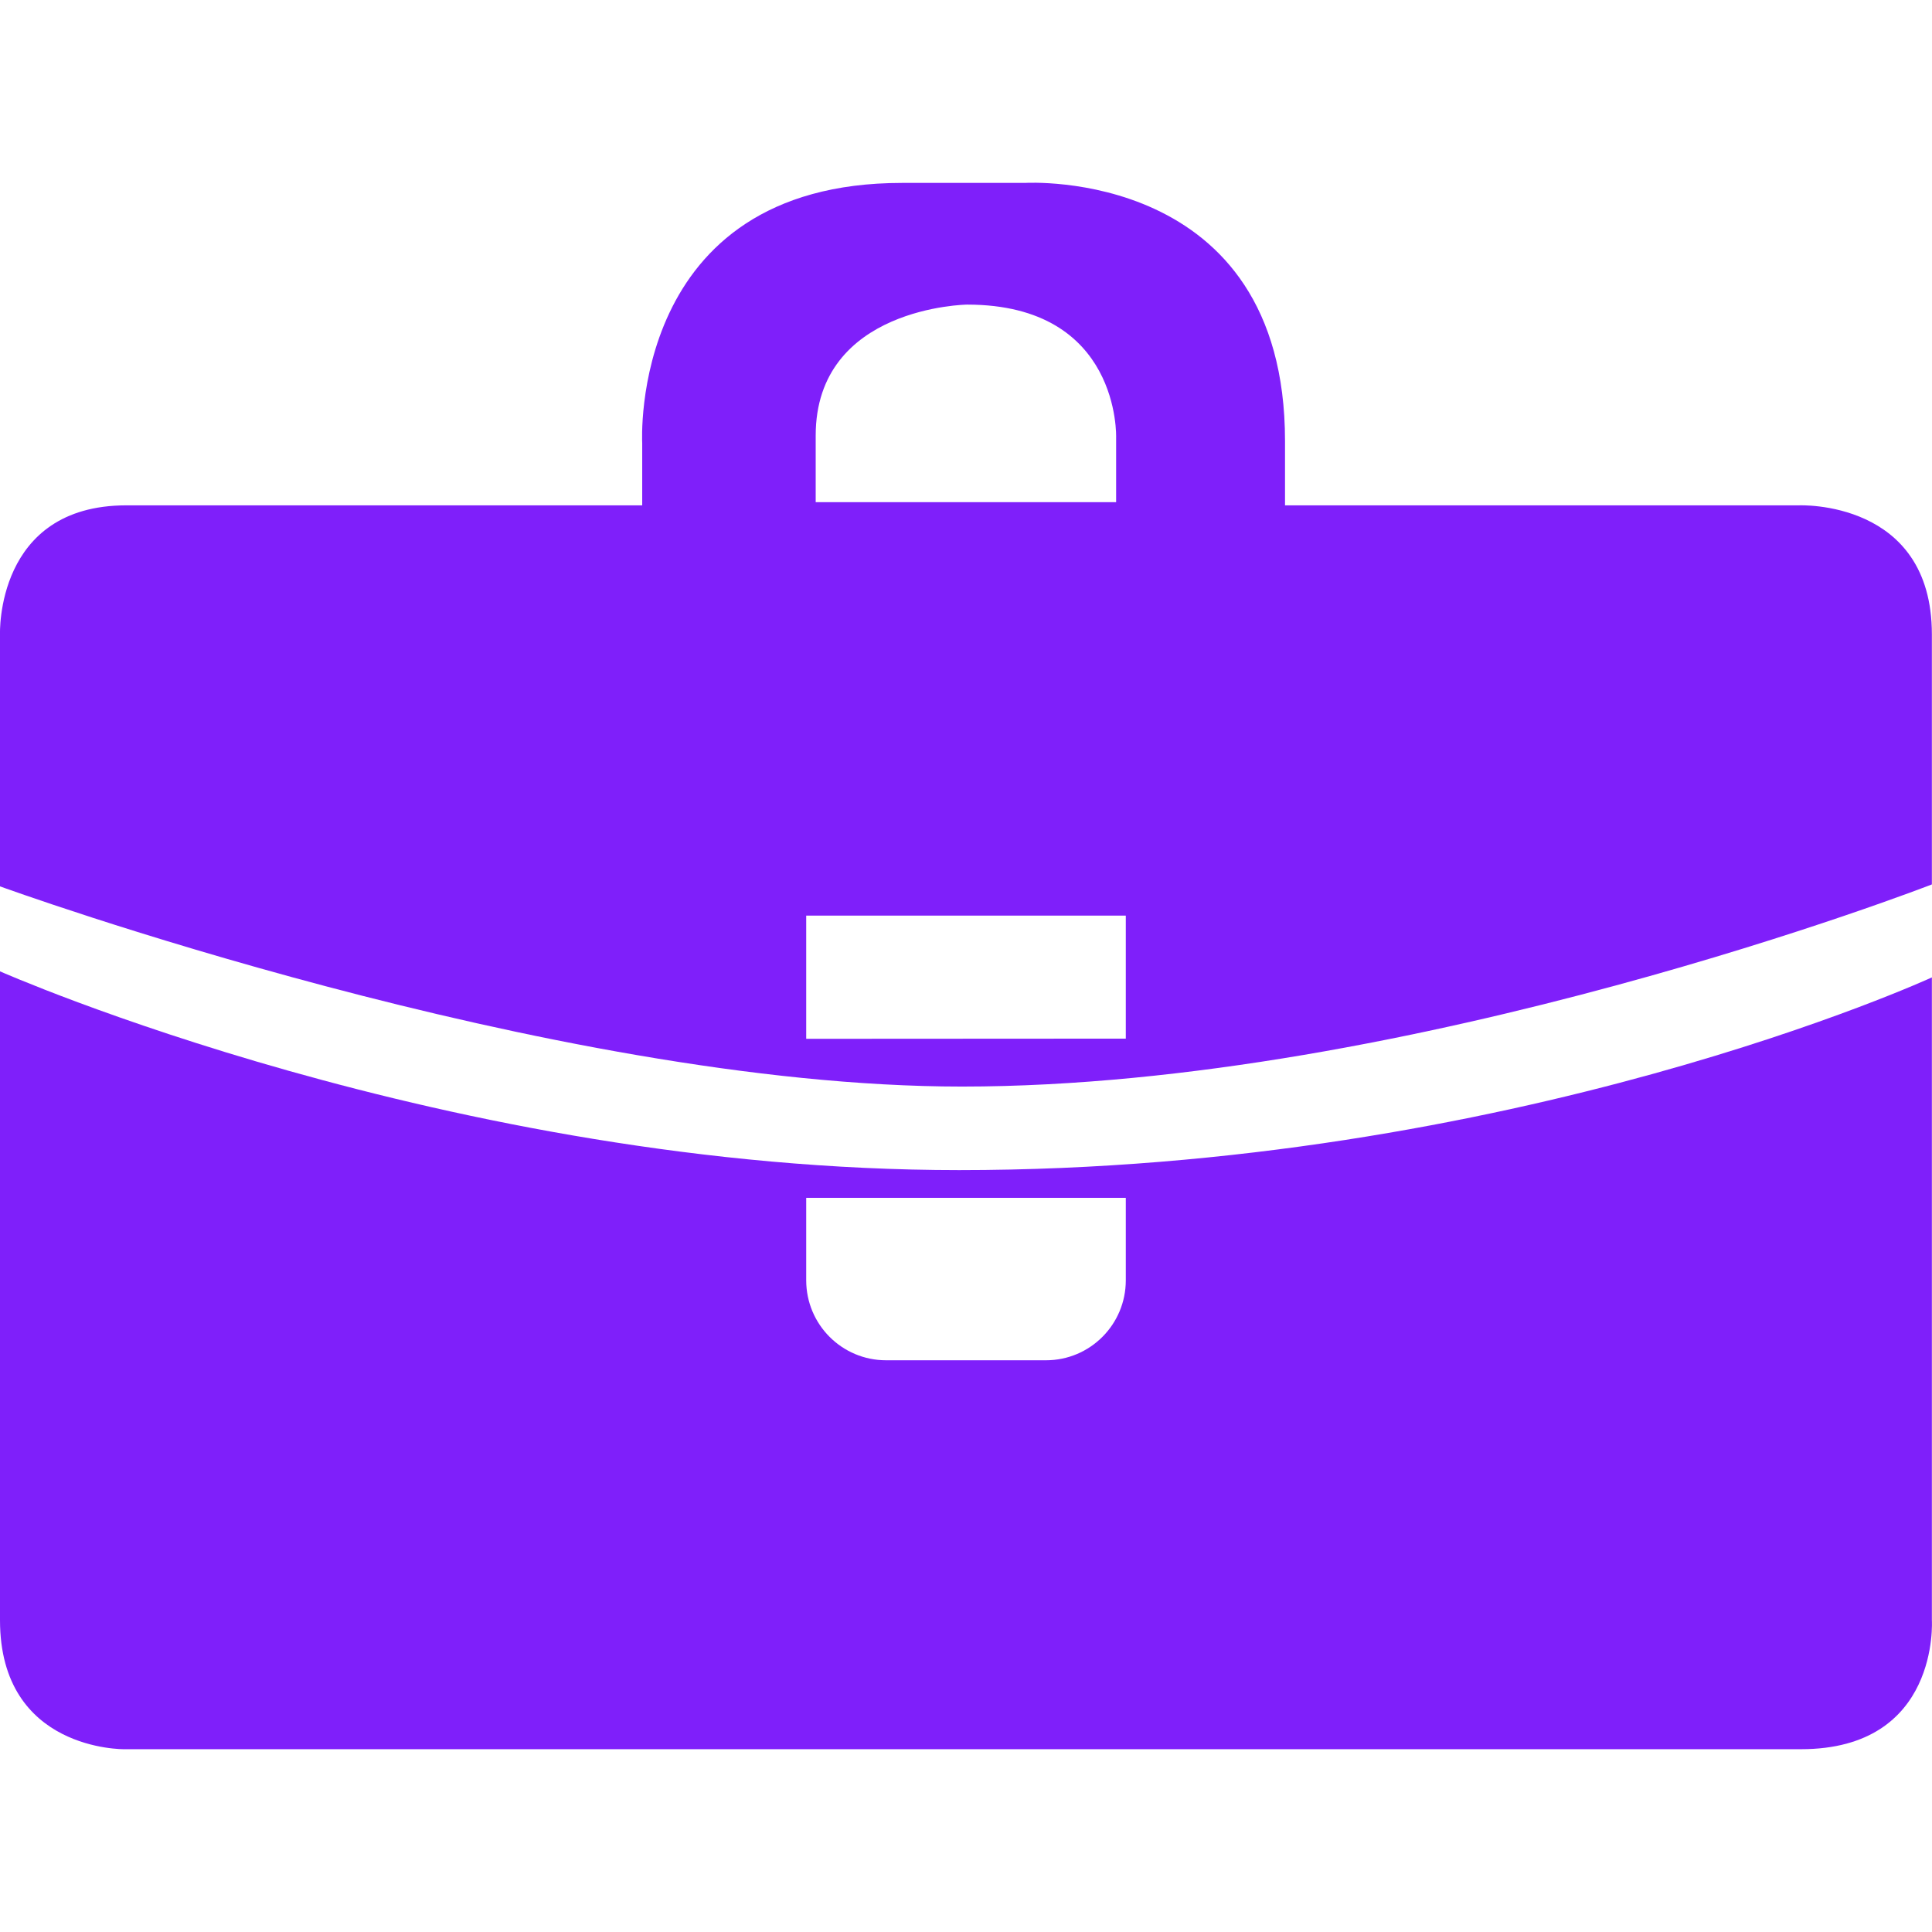
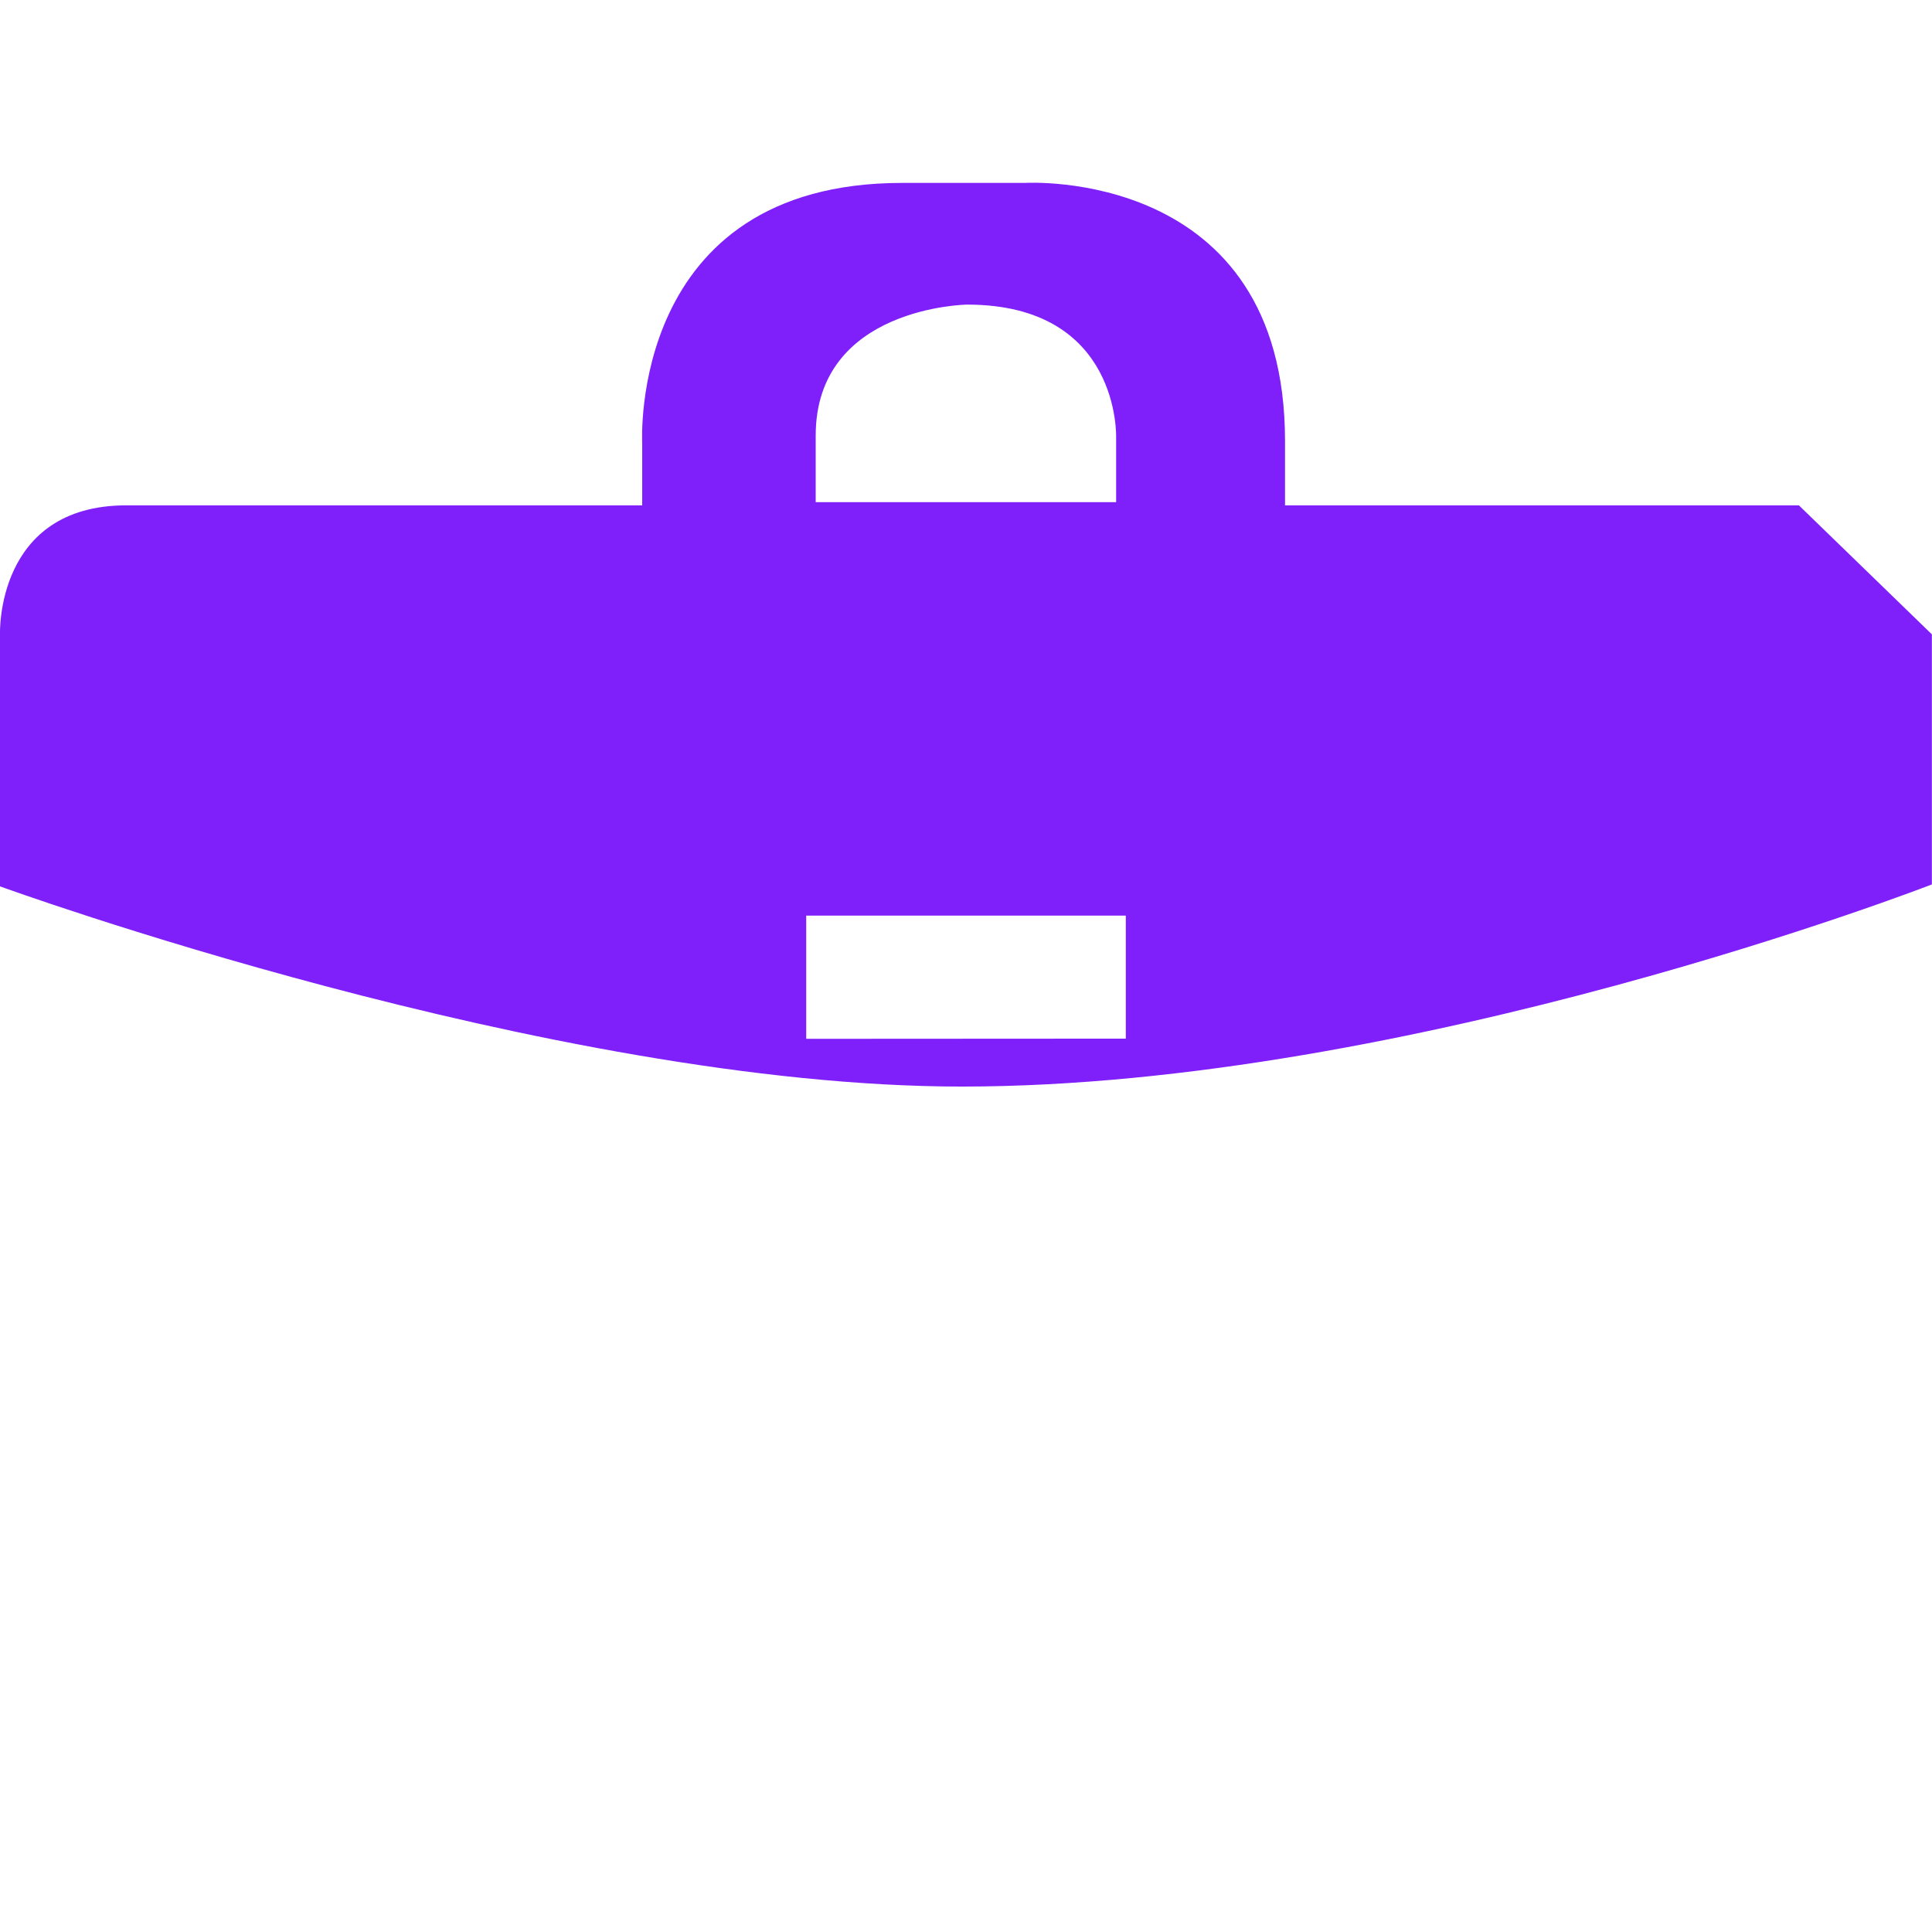
<svg xmlns="http://www.w3.org/2000/svg" version="1.1" width="512" height="512" x="0" y="0" viewBox="0 0 31.961 31.961" style="enable-background:new 0 0 512 512" xml:space="preserve" class="">
  <g>
    <g>
-       <path style="" d="M29.759,8.36h-8.501V7.295c0-4.535-4.301-4.269-4.301-4.269h-2.034   c-4.533,0-4.299,4.301-4.299,4.301V8.36H2.09C-0.079,8.36,0,10.494,0,10.494v4.169c0,0,9.101,3.312,15.914,3.312   c7.444,0,16.045-3.344,16.045-3.344v-4.137C31.959,8.26,29.759,8.36,29.759,8.36z M13.494,7.206c0-2.134,2.505-2.167,2.505-2.167   c2.543,0,2.465,2.2,2.465,2.2v1.068h-4.97C13.494,8.307,13.494,7.206,13.494,7.206z M18.624,17.182l-5.287,0.003v-2.038h5.287   V17.182z" fill="#7f1ffa" data-original="#030104" class="" />
-       <path style="" d="M31.959,26.803V16.169c0,0-6.924,3.188-16.092,3.188C7.434,19.357,0,16.069,0,16.069v10.734   c0,2.167,2.056,2.134,2.056,2.134h27.736C32.092,28.938,31.959,26.803,31.959,26.803z M18.624,21.18   c0,0.731-0.591,1.323-1.32,1.323h-2.646c-0.73,0-1.321-0.592-1.321-1.323v-1.364h5.287V21.18z" fill="#7f1ffa" data-original="#030104" class="" />
+       <path style="" d="M29.759,8.36h-8.501V7.295c0-4.535-4.301-4.269-4.301-4.269h-2.034   c-4.533,0-4.299,4.301-4.299,4.301V8.36H2.09C-0.079,8.36,0,10.494,0,10.494v4.169c0,0,9.101,3.312,15.914,3.312   c7.444,0,16.045-3.344,16.045-3.344v-4.137z M13.494,7.206c0-2.134,2.505-2.167,2.505-2.167   c2.543,0,2.465,2.2,2.465,2.2v1.068h-4.97C13.494,8.307,13.494,7.206,13.494,7.206z M18.624,17.182l-5.287,0.003v-2.038h5.287   V17.182z" fill="#7f1ffa" data-original="#030104" class="" />
    </g>
    <g>
</g>
    <g>
</g>
    <g>
</g>
    <g>
</g>
    <g>
</g>
    <g>
</g>
    <g>
</g>
    <g>
</g>
    <g>
</g>
    <g>
</g>
    <g>
</g>
    <g>
</g>
    <g>
</g>
    <g>
</g>
    <g>
</g>
  </g>
</svg>